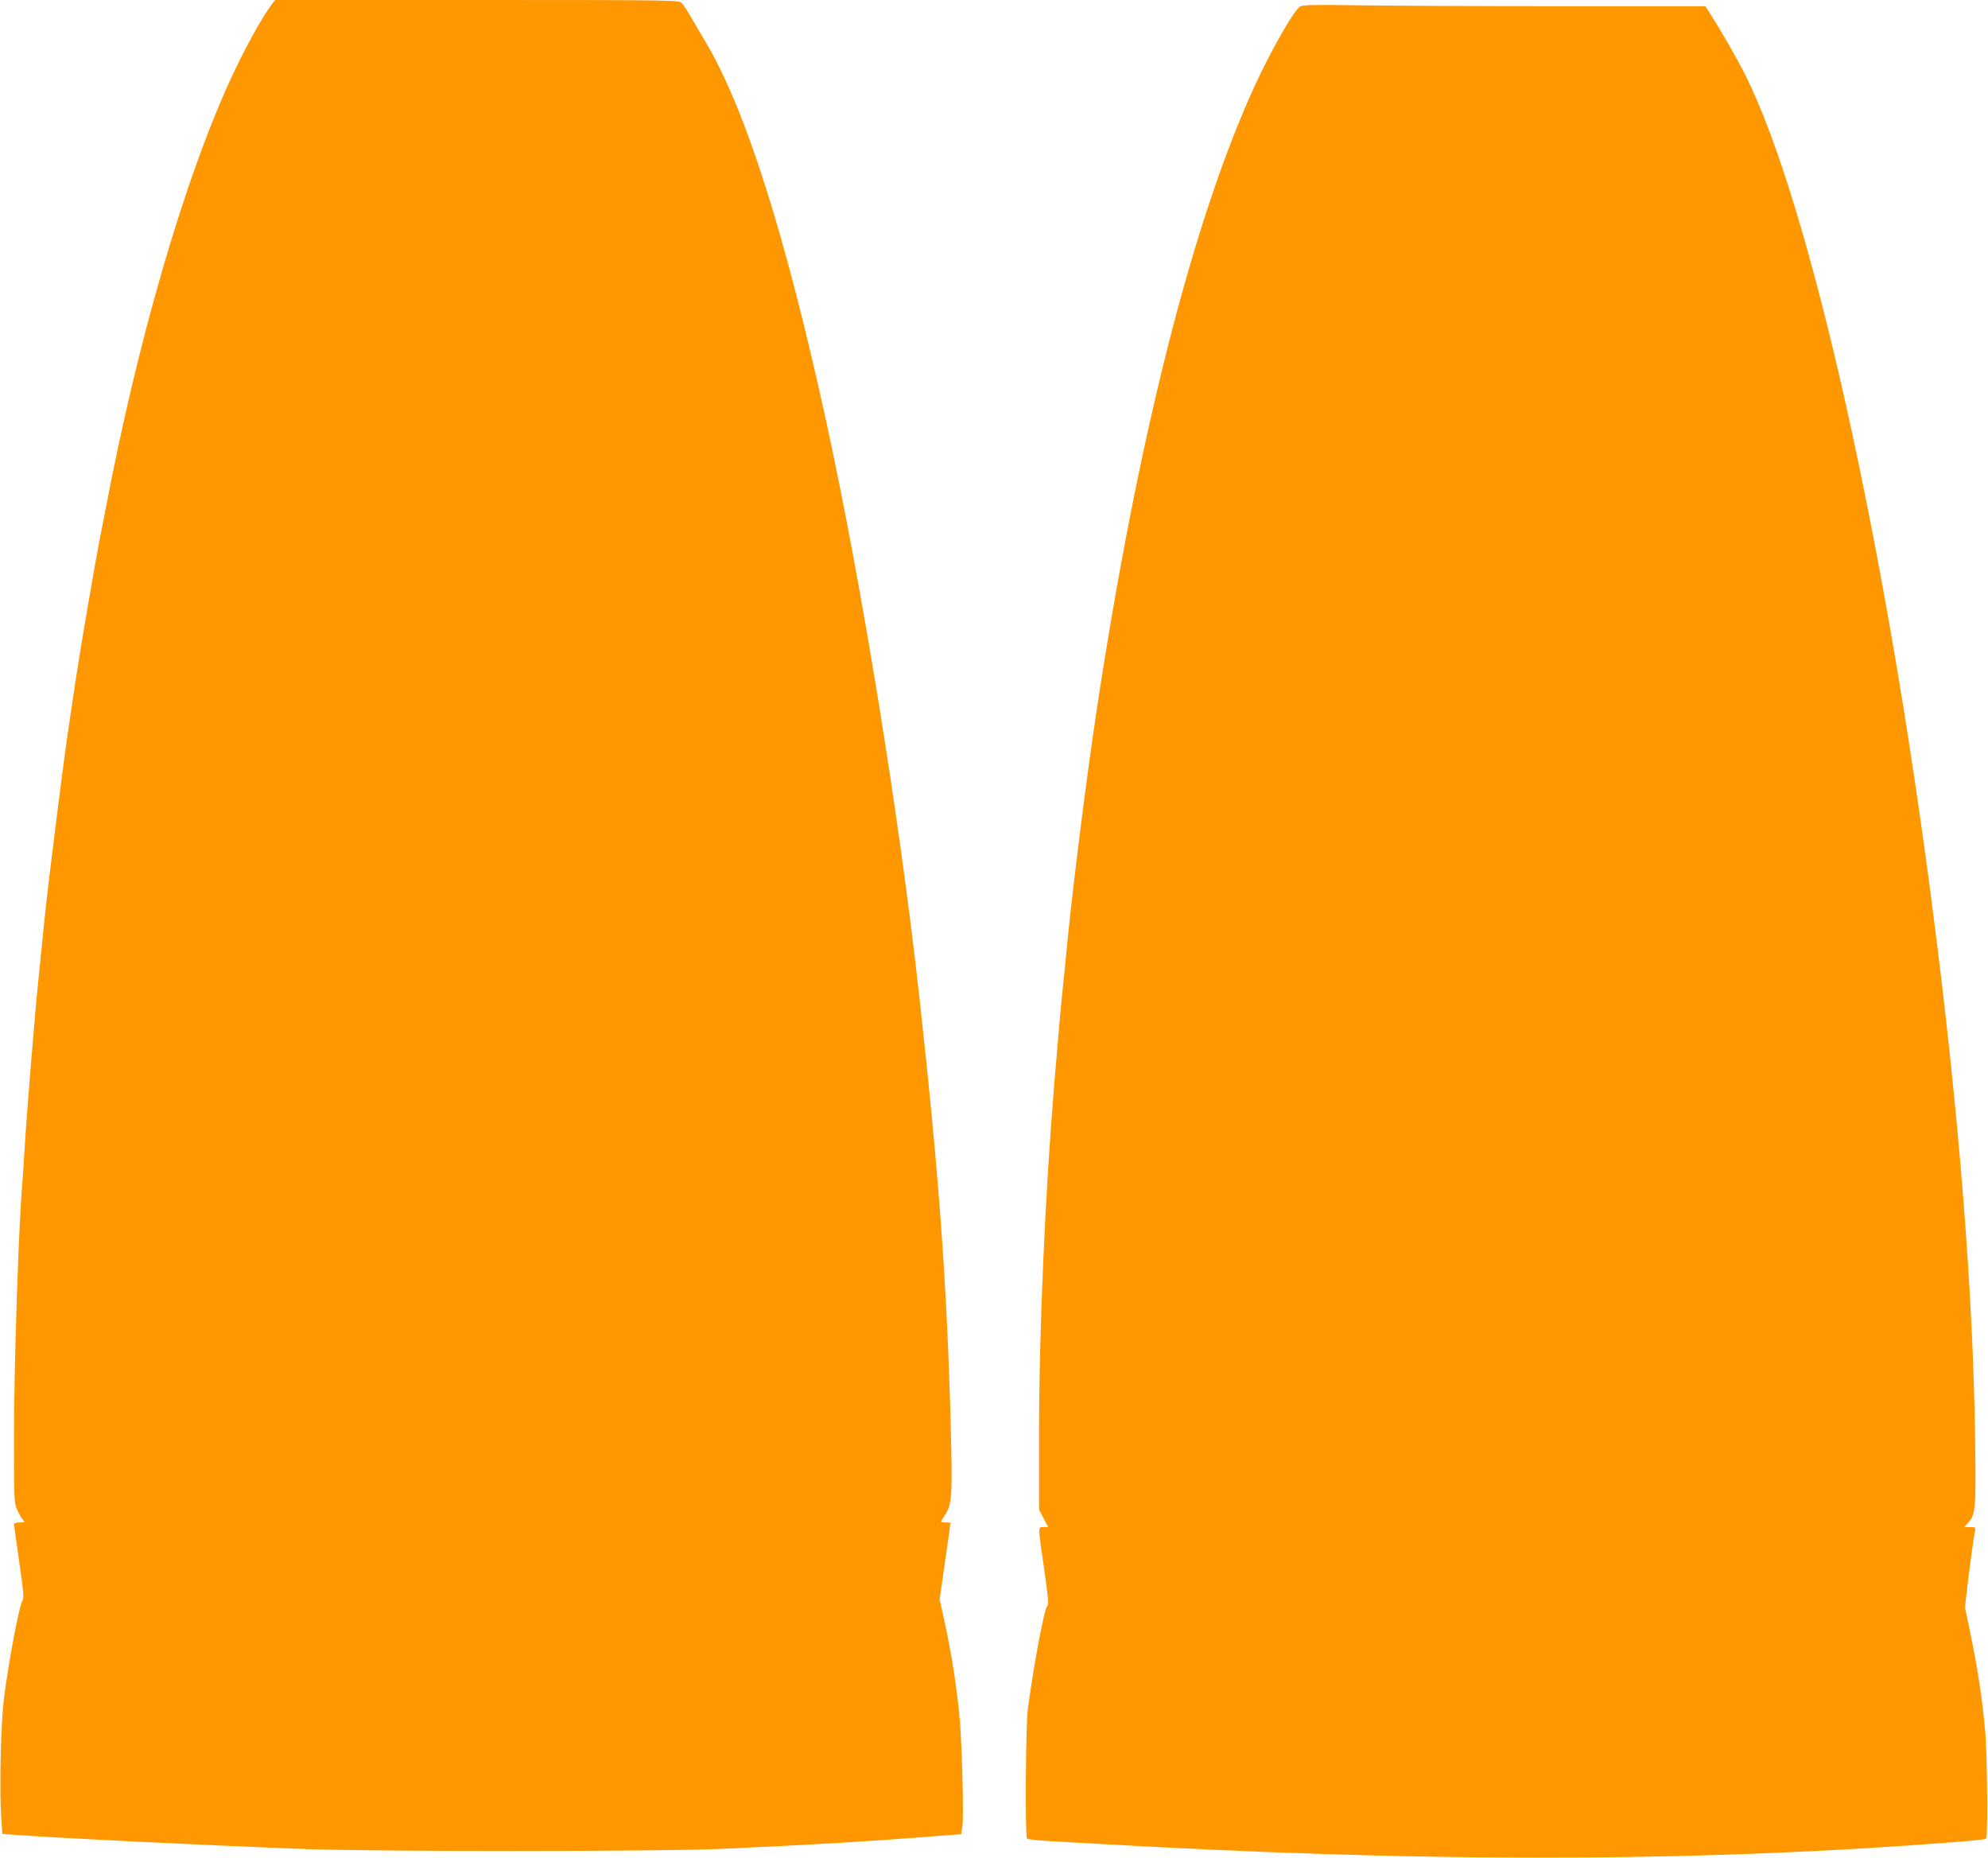
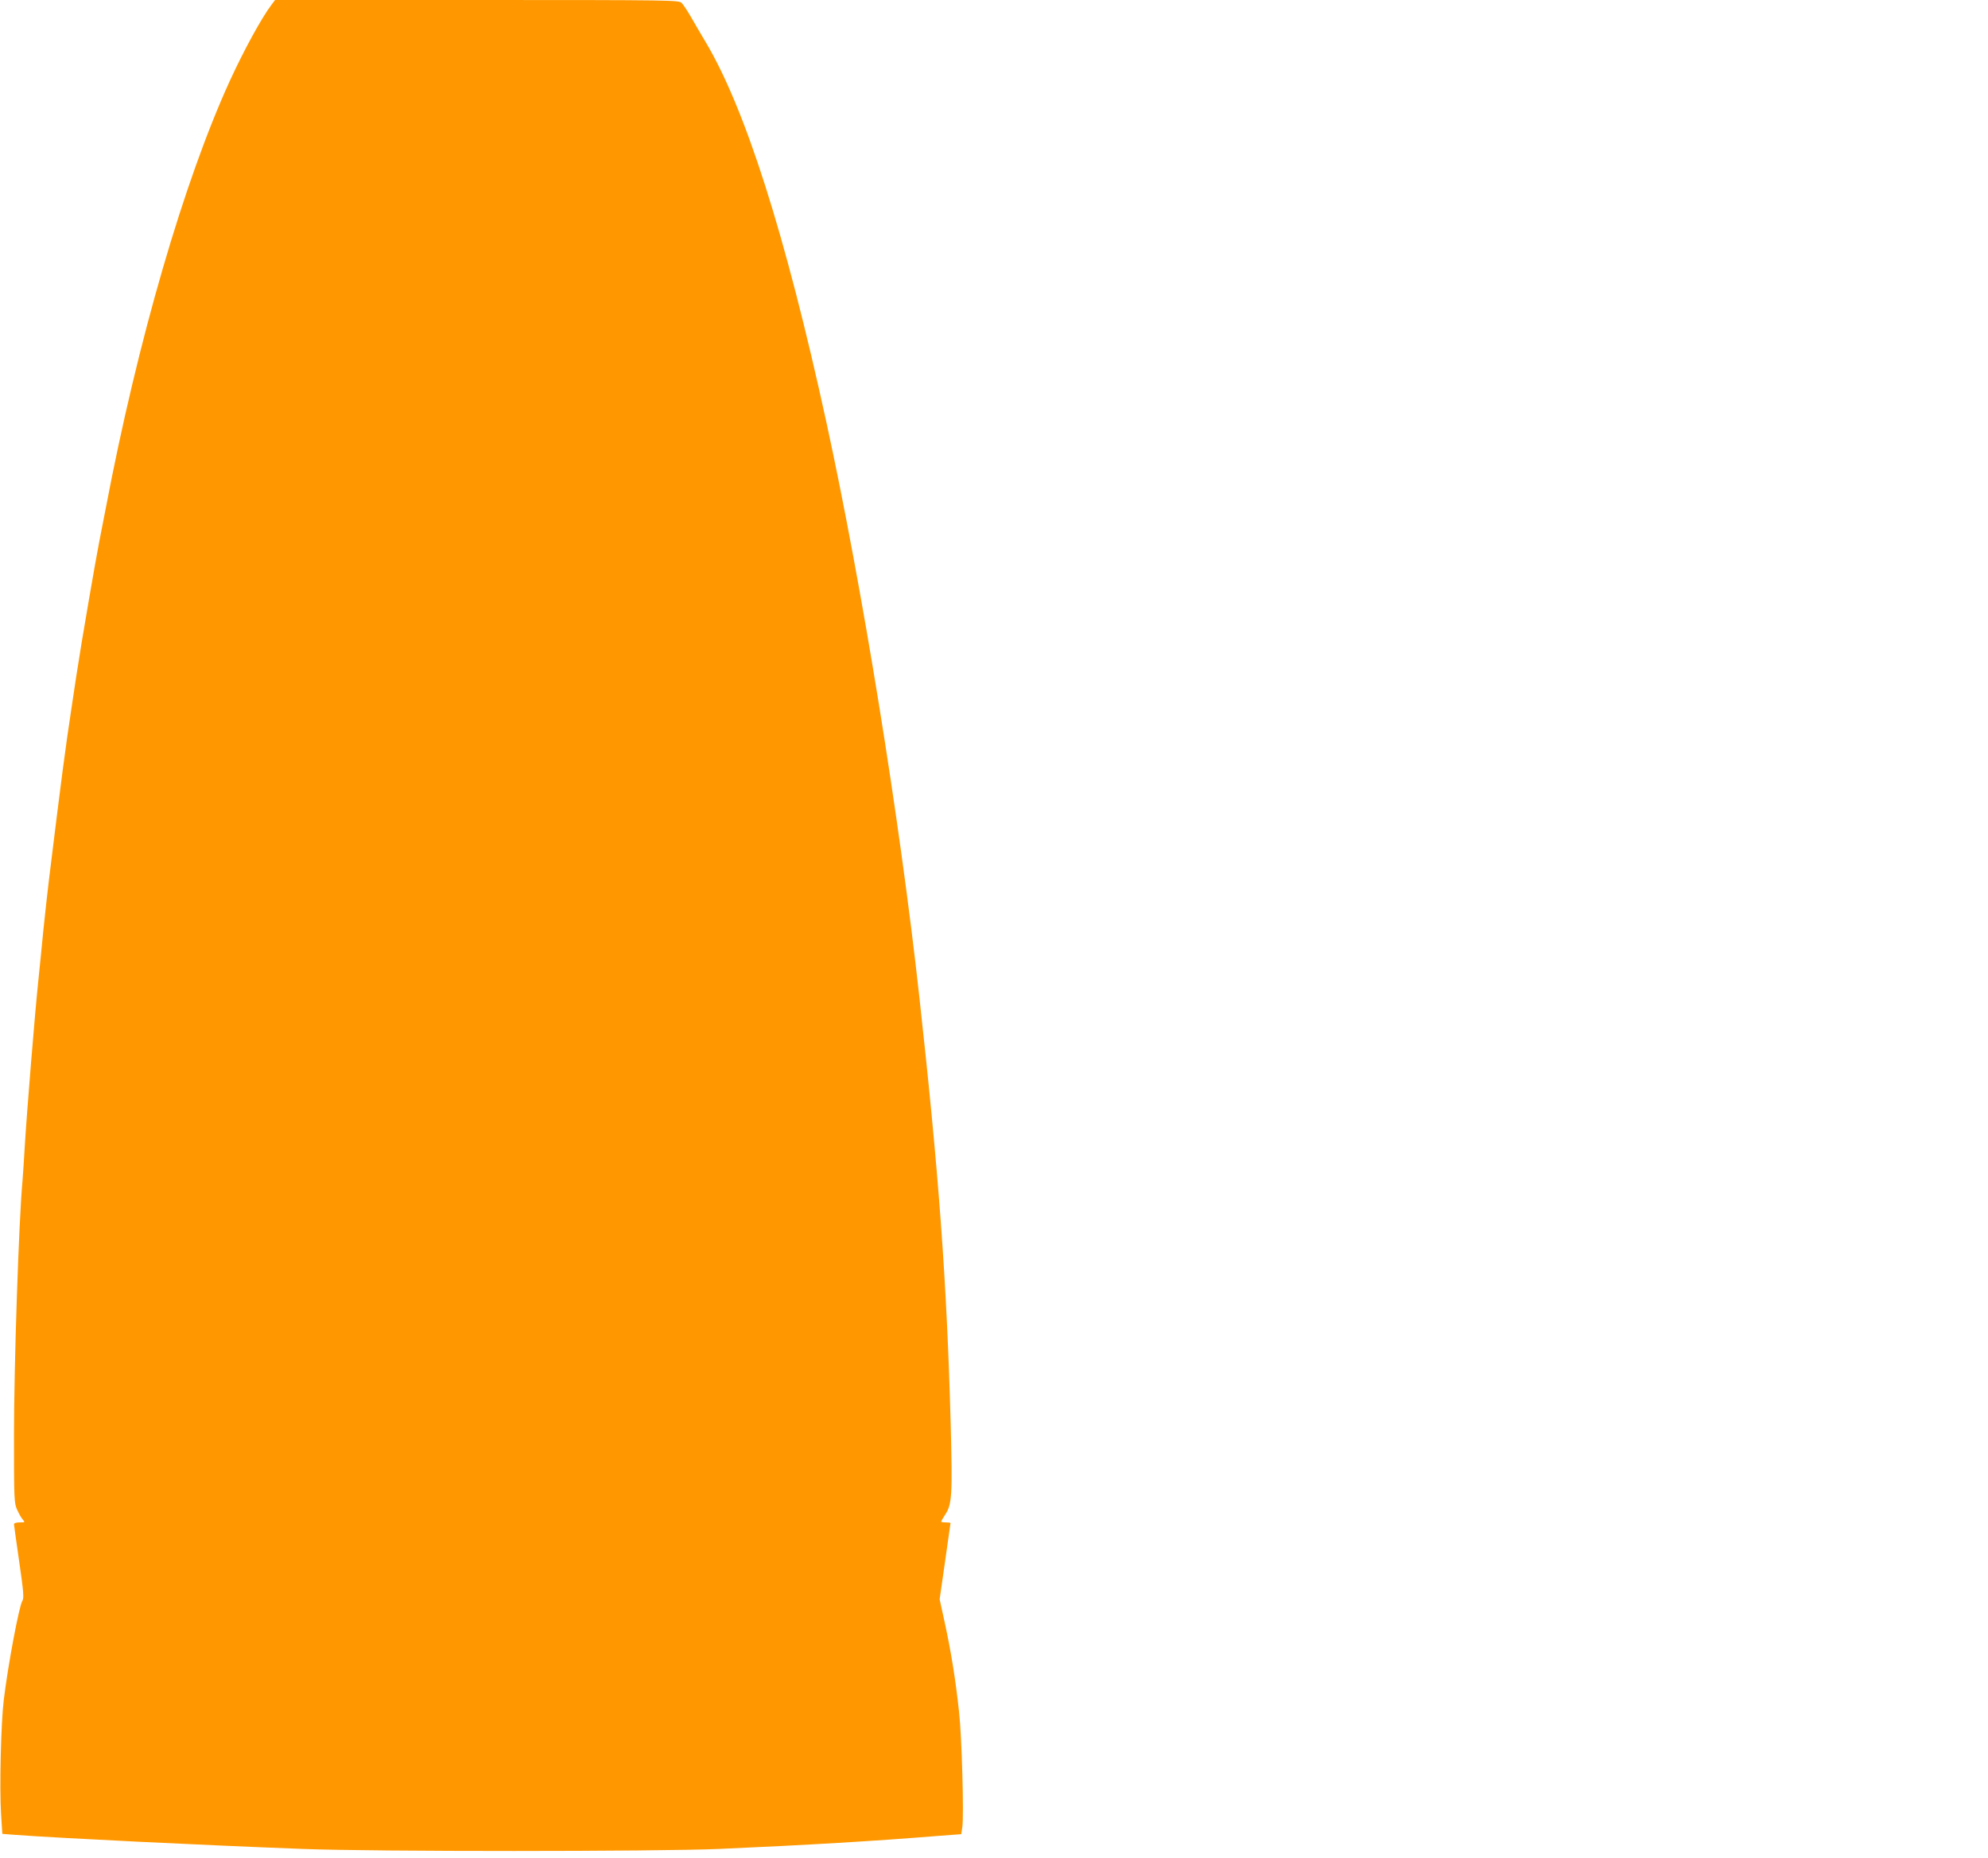
<svg xmlns="http://www.w3.org/2000/svg" version="1.0" width="1280pt" height="1196pt" viewBox="0 0 1280 1196" preserveAspectRatio="xMidYMid meet">
  <g transform="translate(0,1196) scale(0.1,-0.1)" fill="#ff9800" stroke="none">
-     <path d="M1747 11928 c-64 -85 -178 -294 -267 -488 -295 -645 -594 -1672 -800 -2757 -11 -57 -29 -151 -41 -210 -24 -127 -28 -152 -69 -388 -31 -179 -61 -360 -80 -485 -5 -36 -19 -126 -30 -200 -38 -248 -66 -461 -145 -1105 -8 -66 -24 -208 -35 -315 -10 -107 -26 -260 -34 -340 -21 -198 -73 -836 -86 -1050 -5 -96 -13 -200 -15 -230 -24 -256 -55 -1195 -55 -1640 0 -416 1 -437 21 -480 11 -24 27 -53 36 -62 15 -17 14 -18 -20 -18 -23 0 -37 -5 -37 -12 0 -7 16 -116 34 -243 28 -193 31 -233 20 -250 -21 -33 -92 -409 -120 -640 -18 -149 -28 -568 -17 -735 l8 -125 90 -7 c288 -21 1205 -66 1845 -90 459 -18 2284 -17 2680 0 569 25 1006 51 1412 84 l147 11 7 45 c11 73 -3 584 -21 742 -22 204 -50 379 -90 565 l-35 160 35 244 c19 134 35 245 35 247 0 2 -13 4 -30 4 -16 0 -30 2 -30 5 0 3 11 23 25 44 45 67 48 124 36 589 -25 915 -76 1607 -202 2747 -126 1144 -368 2640 -598 3696 -263 1206 -523 2024 -781 2454 -26 44 -67 113 -90 154 -23 40 -51 82 -61 92 -18 18 -57 19 -1318 19 l-1300 0 -24 -32z" />
-     <path d="M8371 11918 c-39 -22 -183 -274 -293 -512 -401 -874 -756 -2279 -1022 -4051 -58 -387 -139 -1025 -176 -1385 -10 -107 -26 -260 -34 -340 -14 -131 -26 -266 -57 -635 -60 -721 -99 -1603 -99 -2271 l0 -482 29 -56 30 -56 -30 0 c-37 0 -37 12 4 -271 25 -173 30 -229 21 -235 -19 -14 -85 -360 -126 -664 -14 -105 -19 -823 -5 -836 4 -4 72 -11 150 -16 78 -4 223 -12 322 -18 1998 -114 3637 -117 5201 -10 378 27 494 37 502 45 12 12 7 556 -7 700 -22 244 -56 447 -128 781 -4 18 46 409 63 497 5 25 4 27 -31 27 l-37 0 26 30 c47 56 49 83 43 545 -14 957 -104 2090 -272 3390 -306 2384 -795 4562 -1209 5385 -52 103 -154 281 -222 388 l-34 52 -943 0 c-518 0 -1099 3 -1292 6 -280 4 -355 3 -374 -8z" />
+     <path d="M1747 11928 c-64 -85 -178 -294 -267 -488 -295 -645 -594 -1672 -800 -2757 -11 -57 -29 -151 -41 -210 -24 -127 -28 -152 -69 -388 -31 -179 -61 -360 -80 -485 -5 -36 -19 -126 -30 -200 -38 -248 -66 -461 -145 -1105 -8 -66 -24 -208 -35 -315 -10 -107 -26 -260 -34 -340 -21 -198 -73 -836 -86 -1050 -5 -96 -13 -200 -15 -230 -24 -256 -55 -1195 -55 -1640 0 -416 1 -437 21 -480 11 -24 27 -53 36 -62 15 -17 14 -18 -20 -18 -23 0 -37 -5 -37 -12 0 -7 16 -116 34 -243 28 -193 31 -233 20 -250 -21 -33 -92 -409 -120 -640 -18 -149 -28 -568 -17 -735 l8 -125 90 -7 c288 -21 1205 -66 1845 -90 459 -18 2284 -17 2680 0 569 25 1006 51 1412 84 l147 11 7 45 c11 73 -3 584 -21 742 -22 204 -50 379 -90 565 l-35 160 35 244 c19 134 35 245 35 247 0 2 -13 4 -30 4 -16 0 -30 2 -30 5 0 3 11 23 25 44 45 67 48 124 36 589 -25 915 -76 1607 -202 2747 -126 1144 -368 2640 -598 3696 -263 1206 -523 2024 -781 2454 -26 44 -67 113 -90 154 -23 40 -51 82 -61 92 -18 18 -57 19 -1318 19 l-1300 0 -24 -32" />
  </g>
</svg>